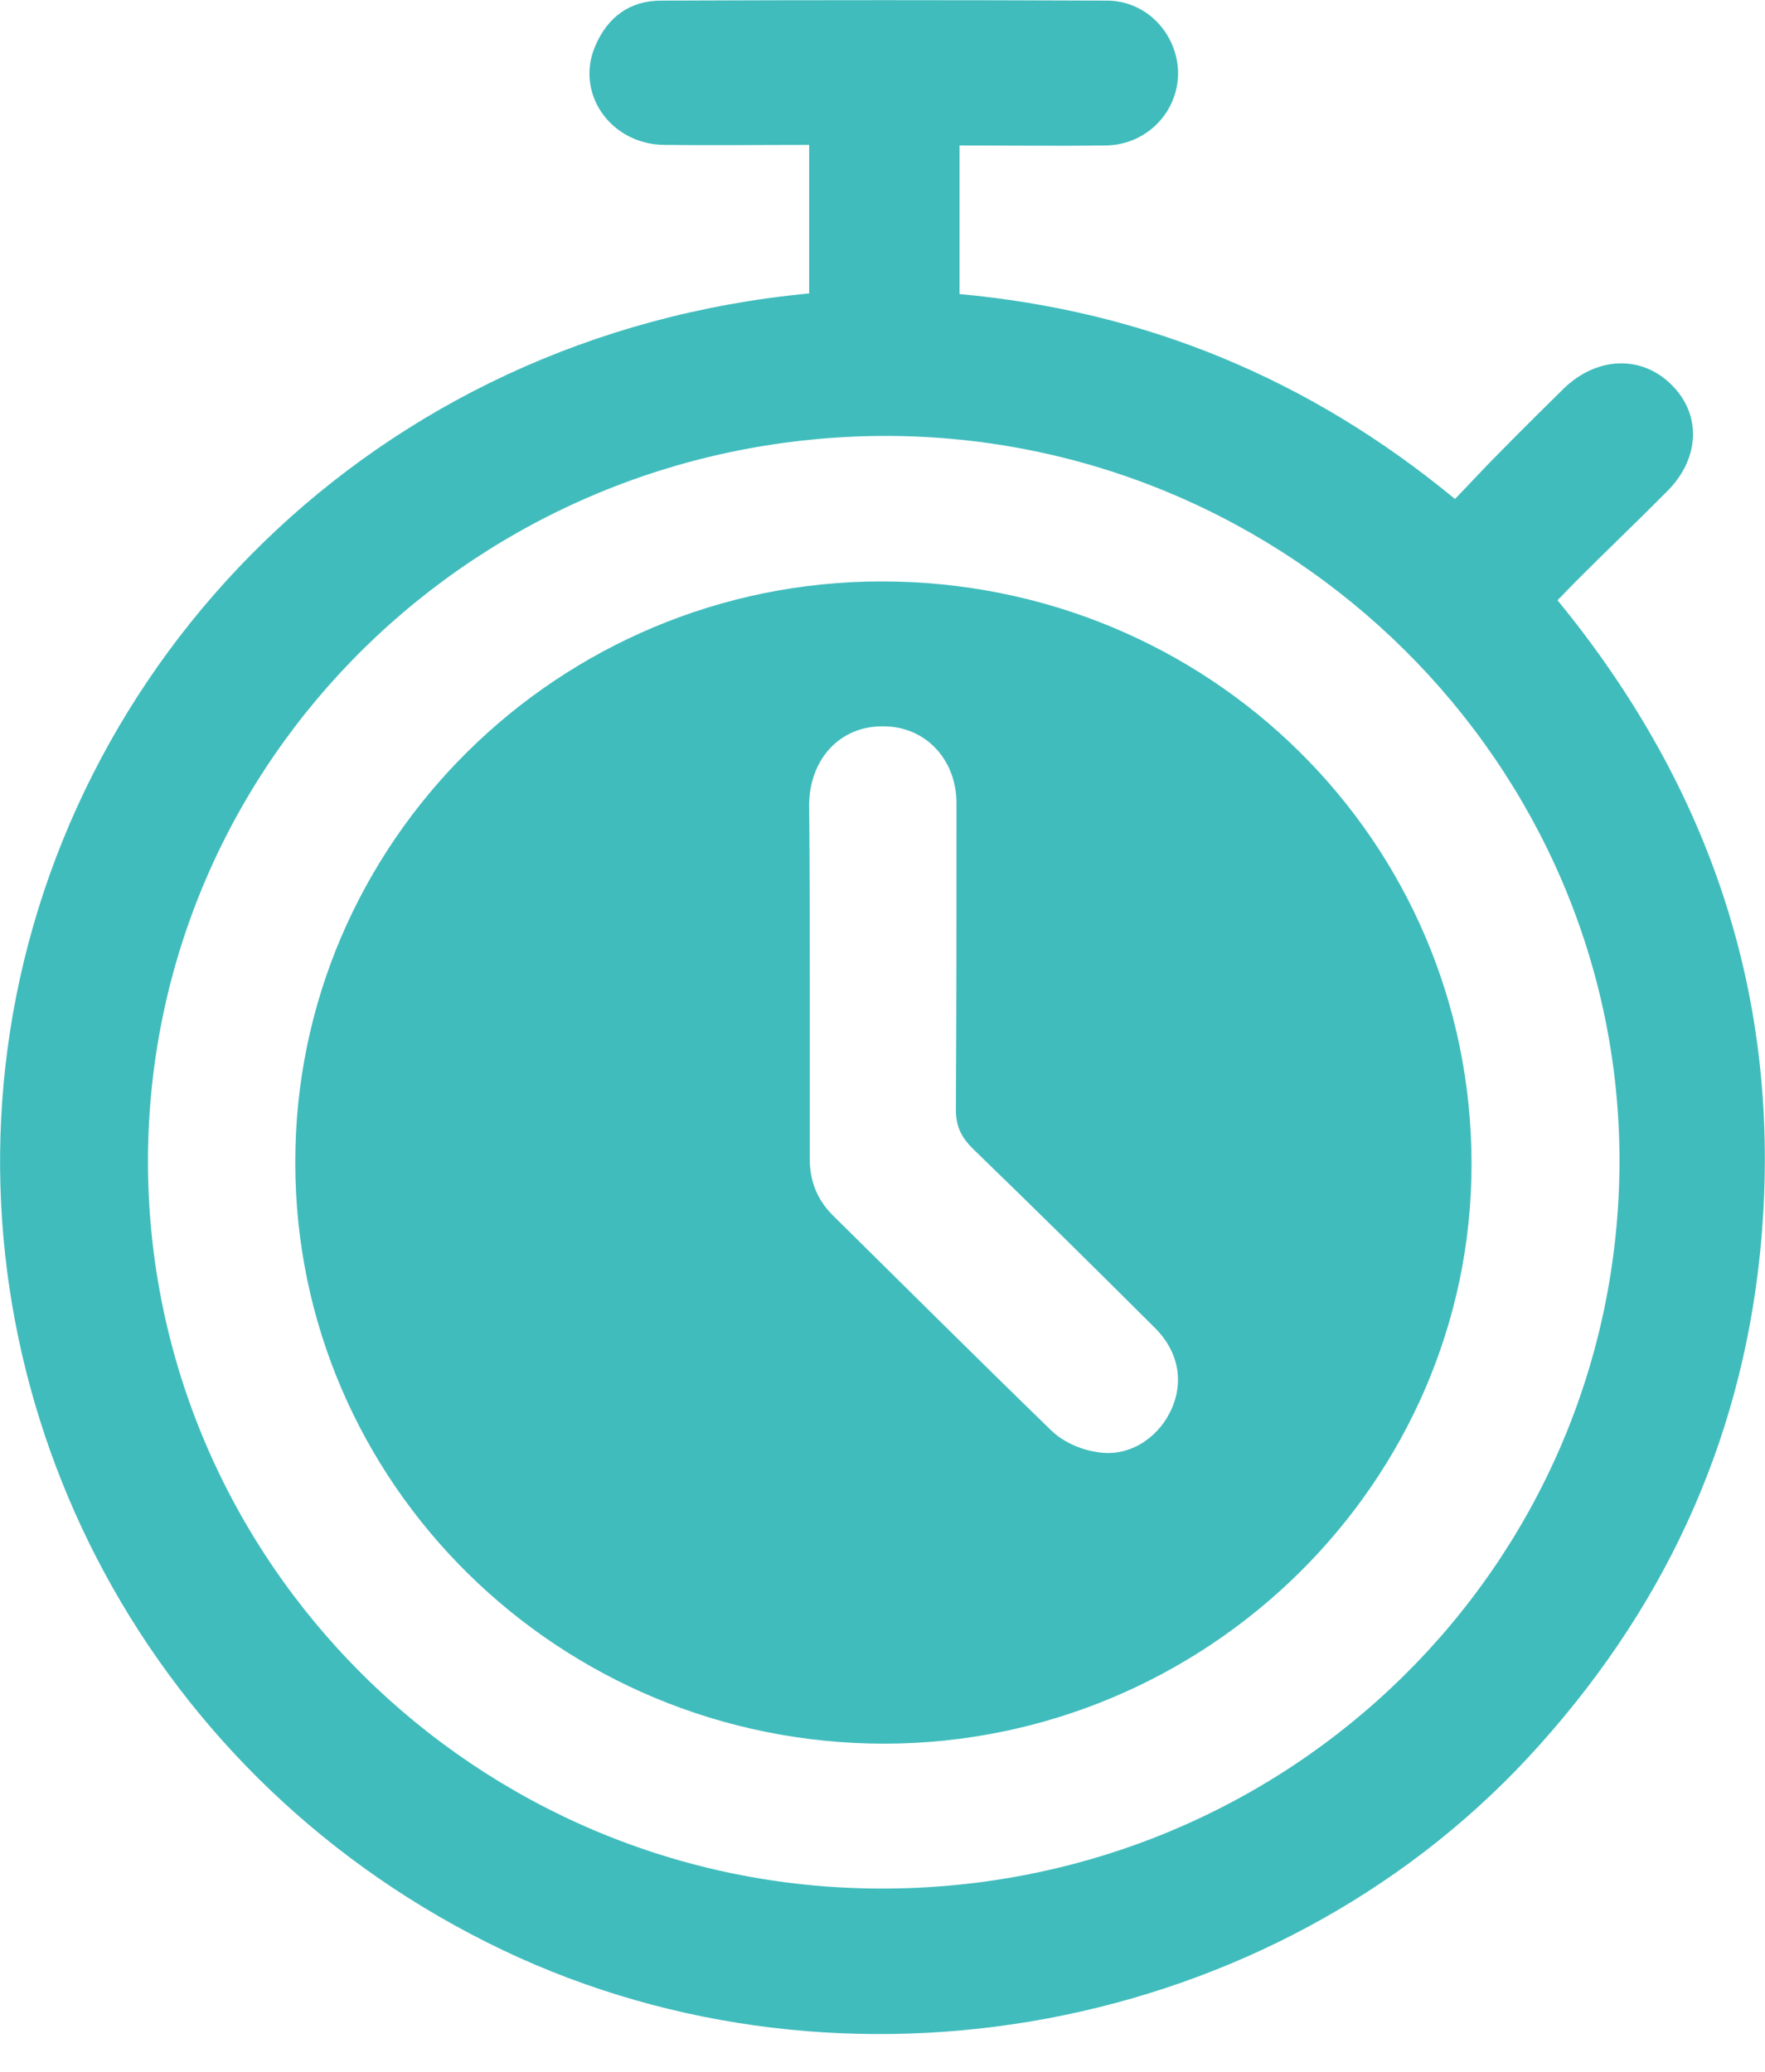
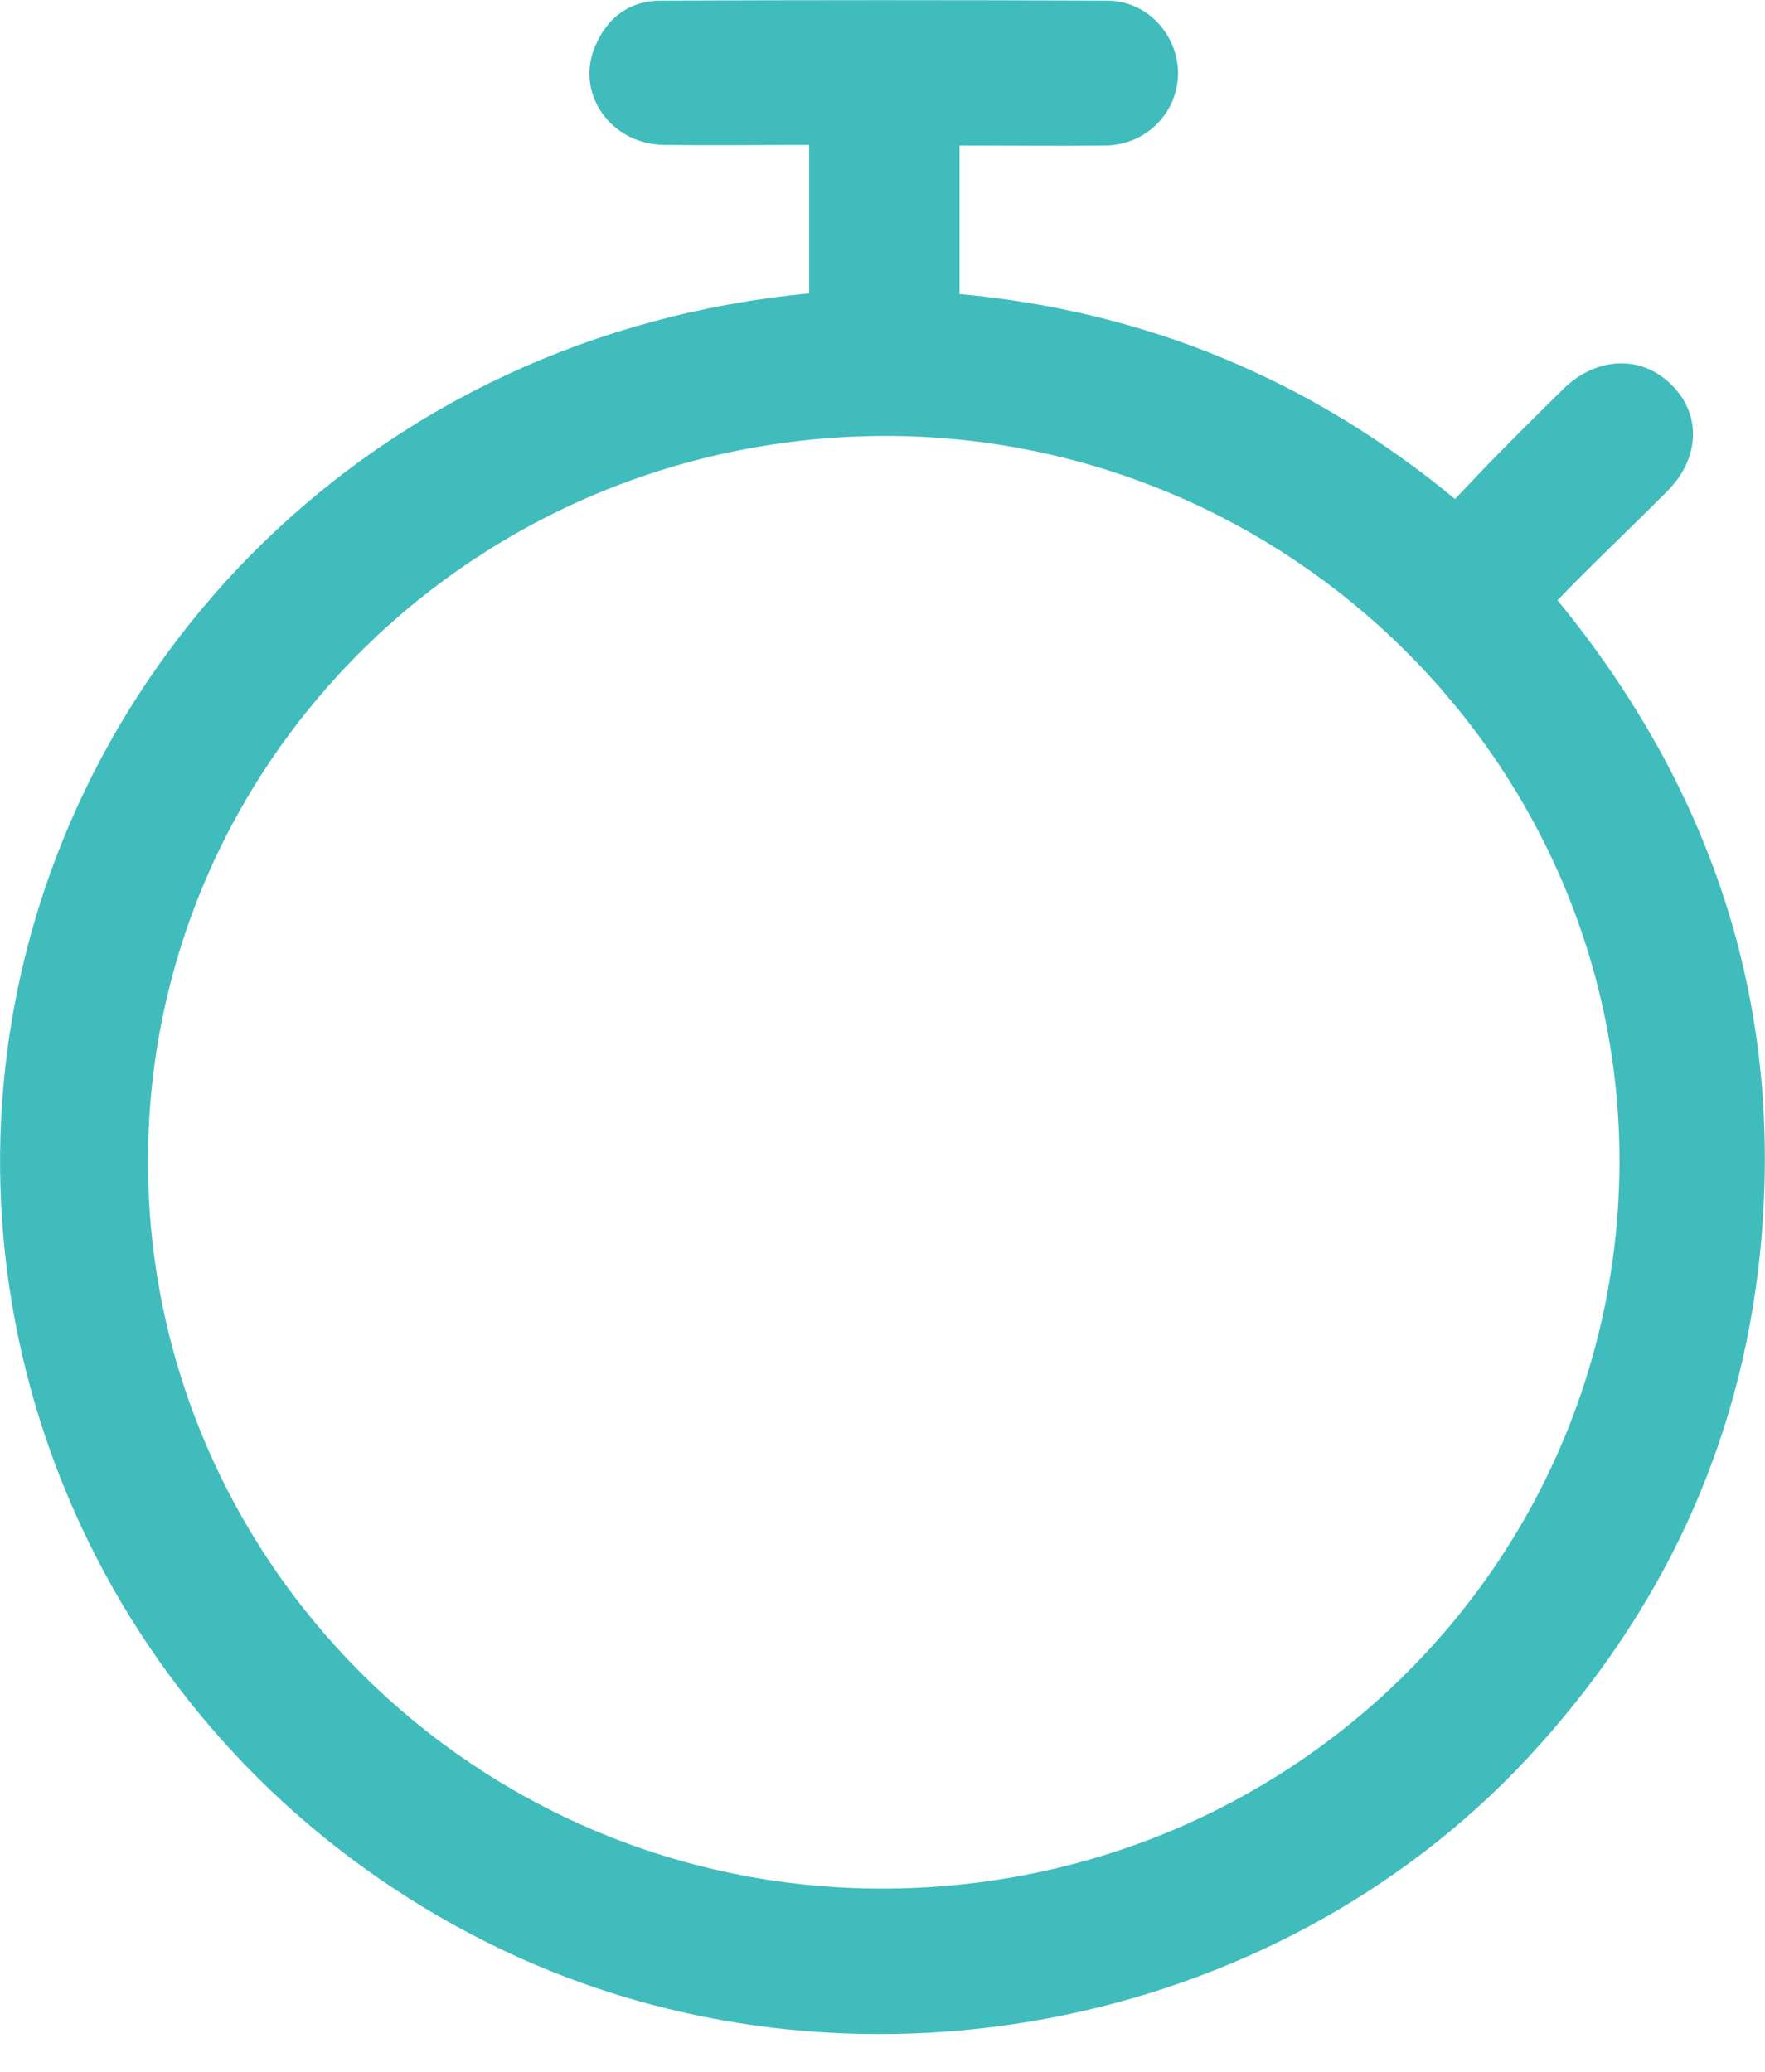
<svg xmlns="http://www.w3.org/2000/svg" width="46" height="54" viewBox="0 0 46 54" fill="none">
  <path d="M21.088 7.648C21.088 6.352 21.088 5.104 21.088 3.777C19.808 3.777 18.56 3.792 17.312 3.777C15.904 3.761 14.976 2.418 15.52 1.185C15.84 0.442 16.416 0.016 17.232 0.016C21.088 -4.42566e-05 24.96 -4.42566e-05 28.848 0.016C29.888 0.016 30.688 0.885 30.704 1.896C30.704 2.923 29.888 3.777 28.816 3.792C27.568 3.808 26.304 3.792 25.008 3.792C25.008 5.088 25.008 6.352 25.008 7.664C29.824 8.106 34.112 9.86 37.92 13.005C38.336 12.578 38.736 12.136 39.152 11.725C39.68 11.188 40.224 10.65 40.752 10.129C41.616 9.292 42.784 9.244 43.568 10.034C44.352 10.809 44.304 11.962 43.44 12.815C42.64 13.621 41.824 14.396 41.024 15.201C40.88 15.344 40.752 15.486 40.592 15.644C44.672 20.622 46.512 26.279 45.872 32.647C45.36 37.688 43.296 42.065 39.824 45.81C33.136 53 22.032 55.07 13.12 50.835C3.904 46.442 -1.056 36.85 0.192 27.369C1.52 17.272 9.728 8.723 21.088 7.648ZM3.856 30.261C3.856 40.69 12.4 49.192 22.928 49.223C33.584 49.255 42.176 40.801 42.208 30.292C42.224 19.91 33.616 11.377 23.104 11.362C12.464 11.362 3.872 19.8 3.856 30.261Z" fill="#41BCBD" />
-   <path d="M7.696 30.308C7.68 21.965 14.56 15.154 22.976 15.154C31.504 15.154 38.352 21.918 38.352 30.34C38.352 38.636 31.456 45.431 23.056 45.447C14.576 45.447 7.696 38.668 7.696 30.308ZM21.104 25.584C21.104 27.116 21.104 28.665 21.104 30.198C21.104 30.782 21.296 31.272 21.712 31.683C23.6 33.548 25.488 35.428 27.392 37.277C27.696 37.577 28.16 37.783 28.592 37.846C29.392 37.988 30.144 37.514 30.496 36.803C30.864 36.06 30.736 35.255 30.112 34.622C28.544 33.058 26.96 31.494 25.36 29.945C25.056 29.645 24.912 29.36 24.912 28.918C24.928 26.263 24.928 23.593 24.928 20.938C24.928 19.784 24.112 18.931 23.024 18.931C21.904 18.915 21.104 19.768 21.088 20.969C21.104 22.502 21.104 24.035 21.104 25.584Z" fill="#41BCBD" />
</svg>